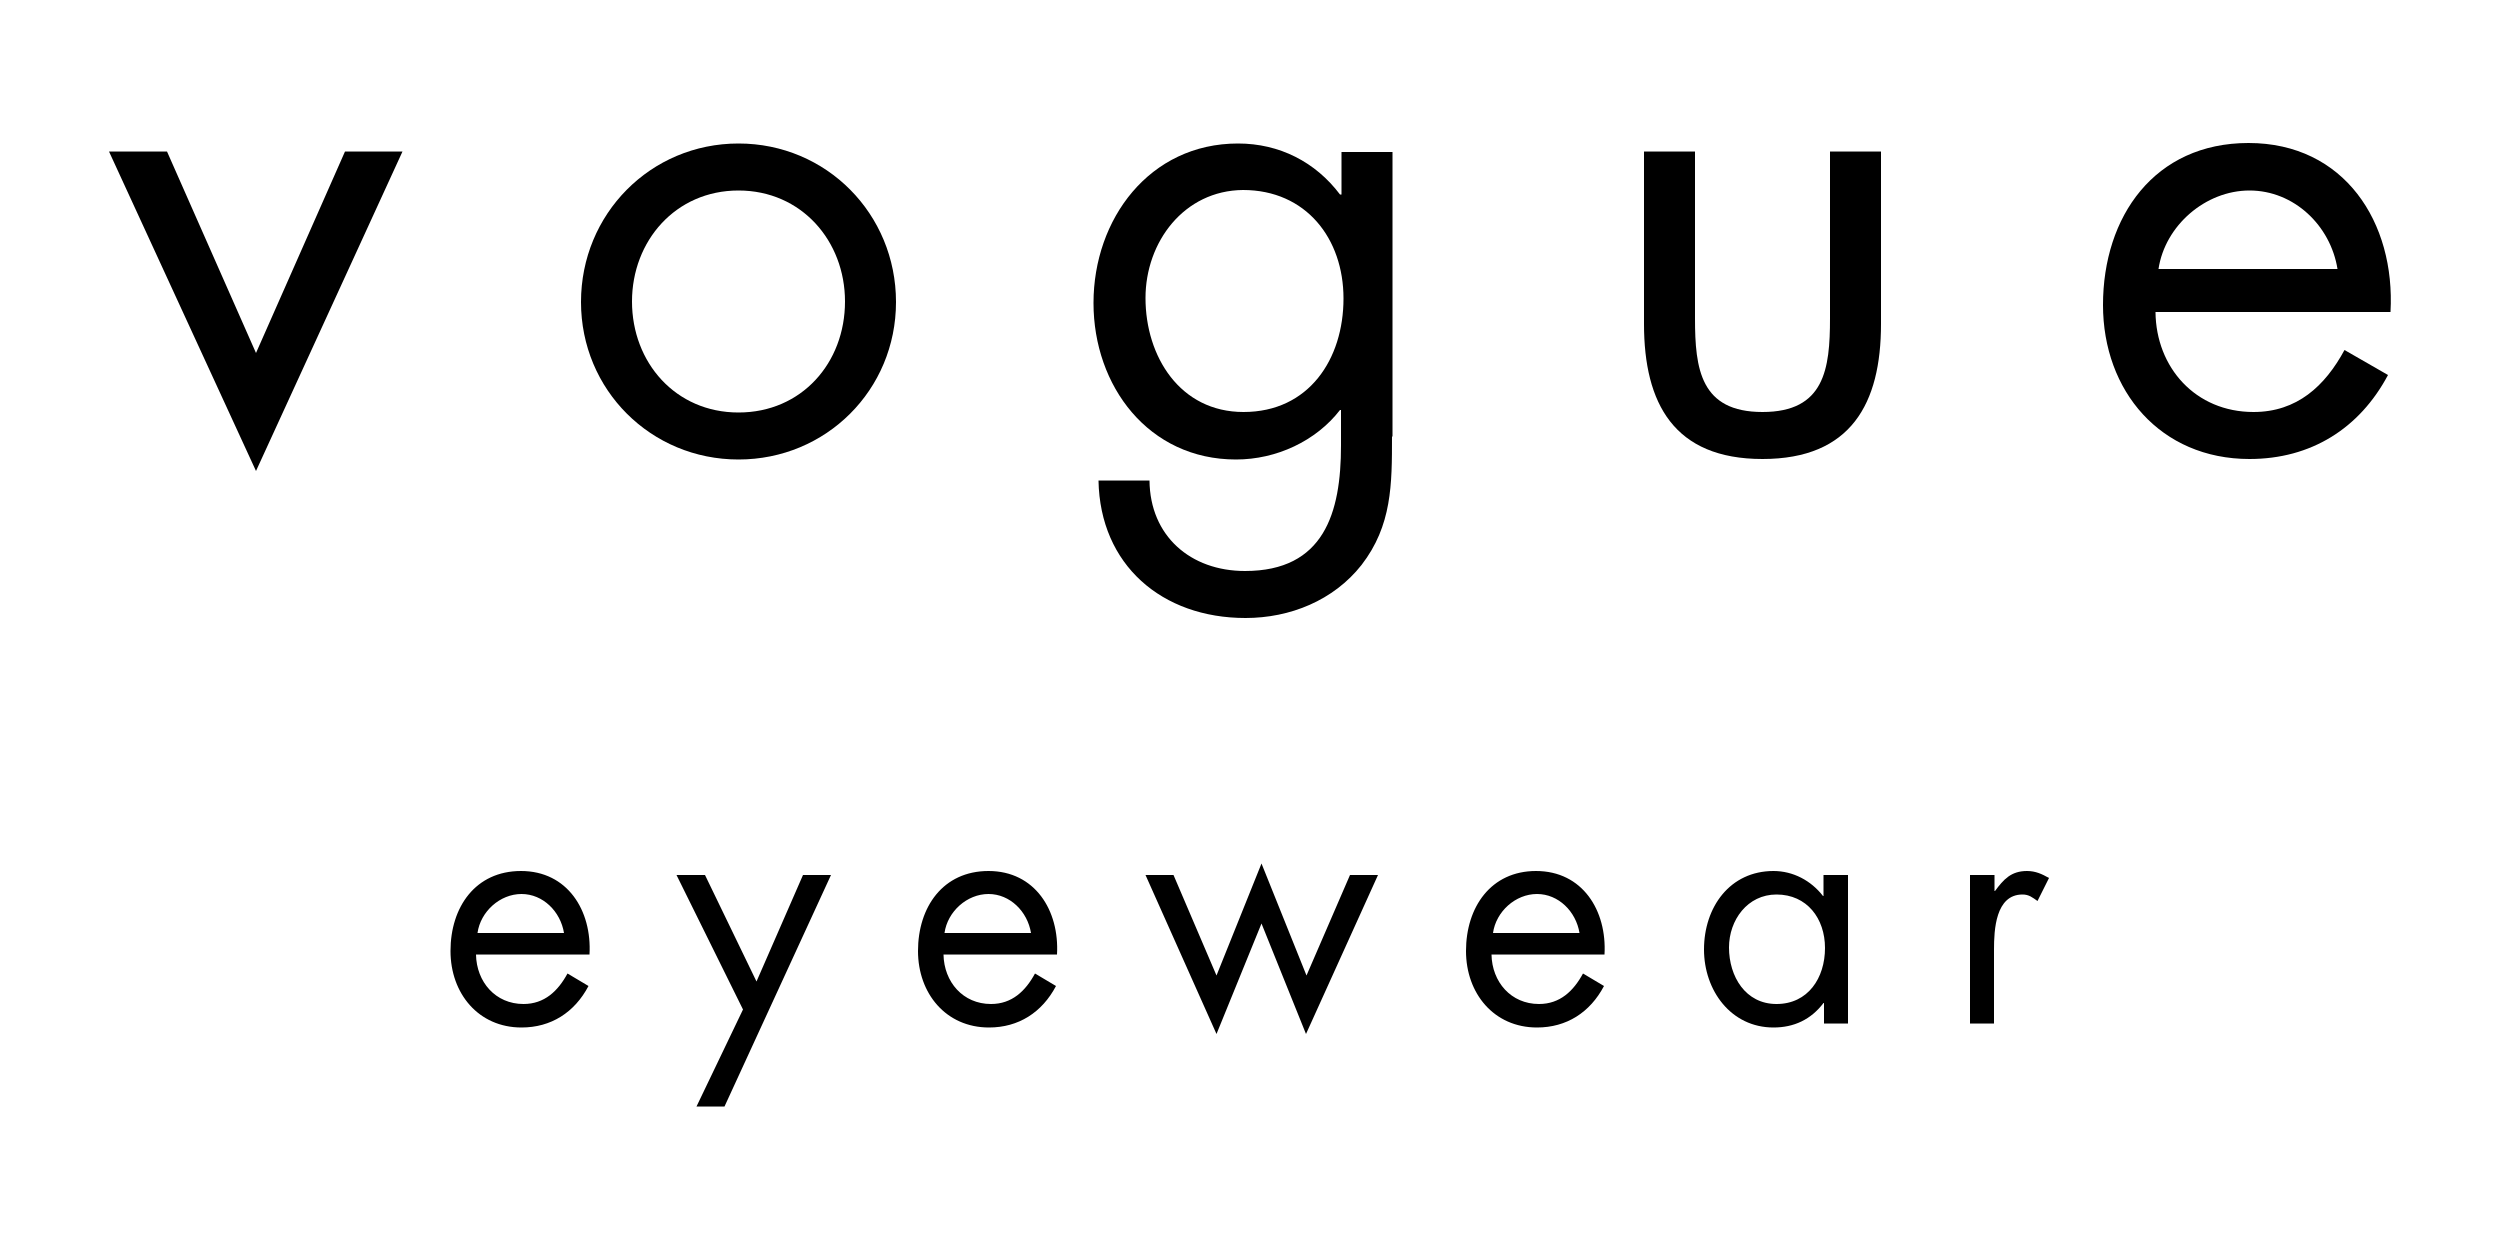
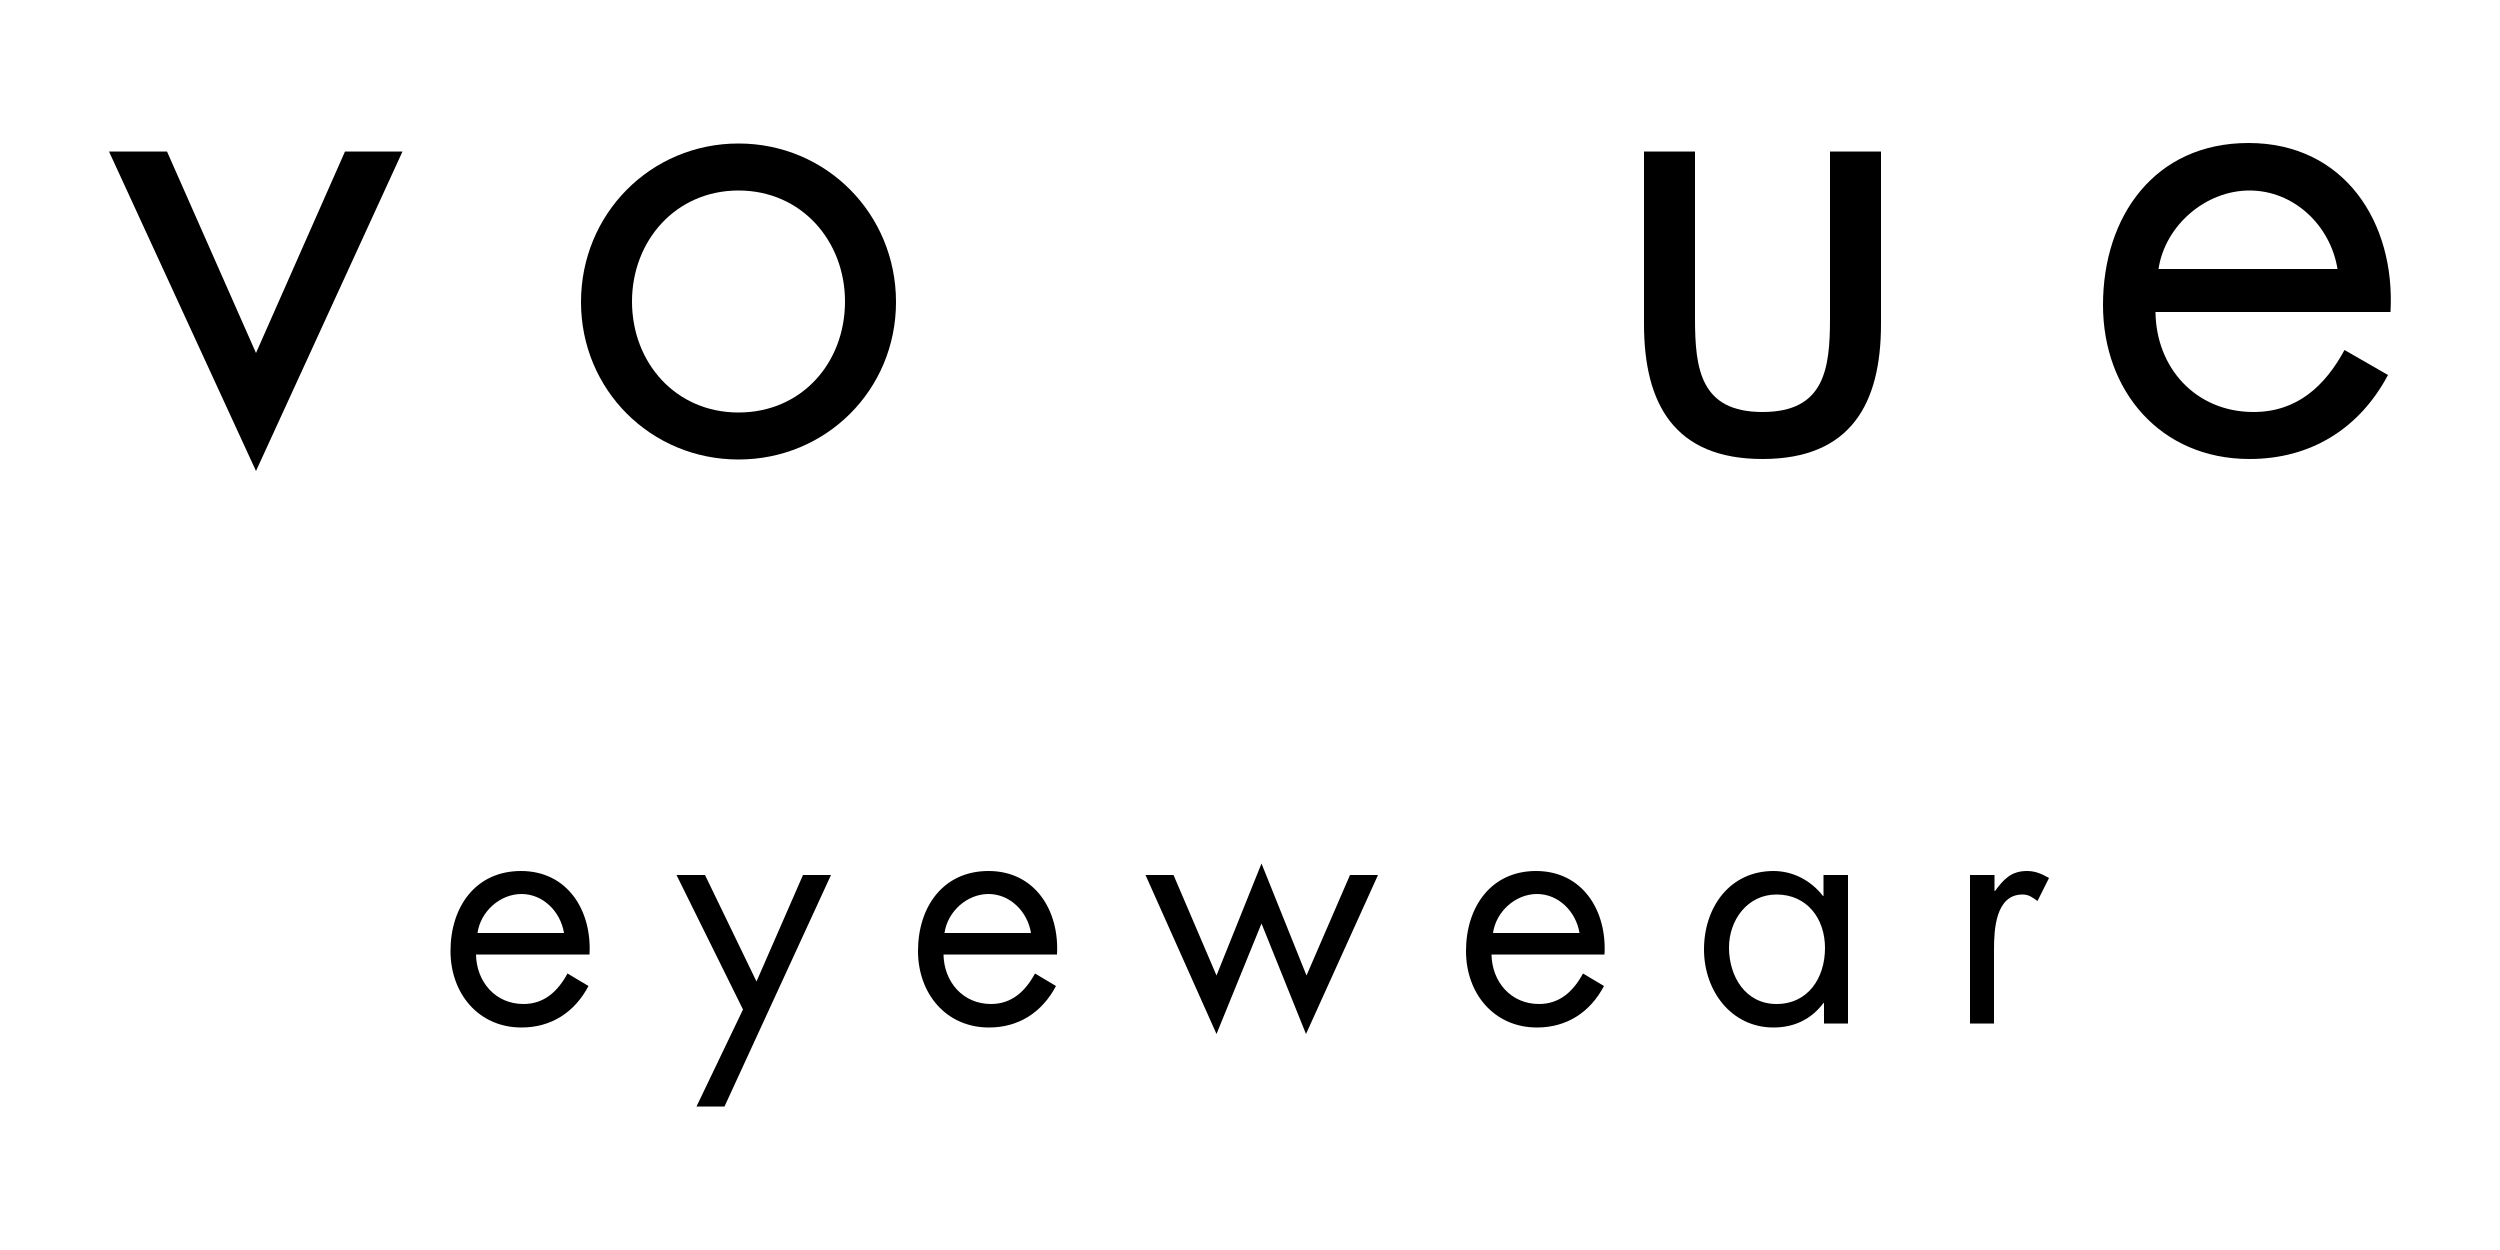
<svg xmlns="http://www.w3.org/2000/svg" width="100" height="50" viewBox="0 0 100 50" fill="none">
  <path d="M10.24 14.12L13.8 6.06H16.1L10.24 18.84L4.36 6.06H6.68" fill="black" />
  <path d="M25.28 12.06C25.28 14.5 27.02 16.5 29.54 16.5C32.06 16.5 33.8 14.52 33.8 12.06C33.8 9.64 32.06 7.62 29.54 7.62C27.02 7.62 25.28 9.64 25.28 12.06ZM23.24 12.08C23.24 8.56 26.02 5.74 29.54 5.74C33.06 5.74 35.84 8.56 35.84 12.08C35.84 15.6 33.04 18.38 29.54 18.38C26.04 18.38 23.24 15.6 23.24 12.08Z" fill="black" />
-   <path d="M45.82 11.92C45.82 14.26 47.2 16.48 49.74 16.48C52.36 16.48 53.74 14.36 53.74 11.94C53.74 9.54 52.24 7.6 49.72 7.6C47.36 7.62 45.82 9.68 45.82 11.92ZM55.68 17.46C55.68 19.38 55.68 21.02 54.46 22.6C53.34 24.02 51.6 24.72 49.82 24.72C46.48 24.72 44 22.6 43.94 19.22H45.98C46 21.44 47.62 22.84 49.8 22.84C52.96 22.84 53.64 20.52 53.64 17.82V16.4H53.6C52.64 17.64 51.06 18.38 49.44 18.38C45.94 18.38 43.74 15.44 43.74 12.12C43.74 8.76 45.98 5.74 49.52 5.74C51.18 5.74 52.62 6.48 53.6 7.78H53.66V6.08H55.7V17.46H55.68Z" fill="black" />
  <path d="M67.8 12.74C67.8 14.76 68.02 16.48 70.5 16.48C72.98 16.48 73.2 14.76 73.2 12.74V6.06H75.24V12.96C75.24 16.14 74.04 18.36 70.5 18.36C66.96 18.36 65.76 16.14 65.76 12.96V6.06H67.8" fill="black" />
  <path d="M93.5 10.76C93.22 9.02 91.76 7.62 89.98 7.62C88.22 7.62 86.6 9.02 86.34 10.76M86.22 12.48C86.24 14.7 87.82 16.48 90.14 16.48C91.88 16.48 93 15.44 93.78 14L95.52 15C94.38 17.14 92.44 18.36 89.98 18.36C86.42 18.36 84.12 15.64 84.12 12.2C84.12 8.66 86.18 5.72 89.94 5.72C93.78 5.72 95.82 8.9 95.62 12.48H86.22Z" fill="black" />
  <path d="M22.56 37.32C22.42 36.46 21.72 35.76 20.86 35.76C20 35.76 19.22 36.46 19.1 37.32M19.04 38.18C19.06 39.28 19.82 40.16 20.94 40.16C21.78 40.16 22.32 39.64 22.7 38.94L23.54 39.44C22.98 40.5 22.04 41.1 20.86 41.1C19.14 41.1 18.02 39.74 18.02 38.04C18.02 36.28 19.02 34.84 20.84 34.84C22.7 34.84 23.68 36.42 23.58 38.18H19.04Z" fill="black" />
  <path d="M27.06 35H28.2L30.26 39.26L32.12 35H33.24L28.98 44.26H27.86L29.72 40.38" fill="black" />
  <path d="M41.24 37.32C41.1 36.46 40.4 35.76 39.54 35.76C38.68 35.76 37.9 36.46 37.78 37.32M37.74 38.18C37.76 39.28 38.52 40.16 39.64 40.16C40.48 40.16 41.02 39.64 41.4 38.94L42.24 39.44C41.68 40.5 40.74 41.1 39.56 41.1C37.84 41.1 36.72 39.74 36.72 38.04C36.72 36.28 37.72 34.84 39.54 34.84C41.4 34.84 42.38 36.42 42.28 38.18H37.74Z" fill="black" />
  <path d="M48.66 39.02L50.46 34.54L52.26 39.02L54 35H55.12L52.24 41.36L50.46 36.94L48.66 41.36L45.82 35H46.94" fill="black" />
  <path d="M63.18 37.32C63.04 36.46 62.34 35.76 61.48 35.76C60.62 35.76 59.84 36.46 59.72 37.32M59.66 38.18C59.68 39.28 60.44 40.16 61.56 40.16C62.4 40.16 62.94 39.64 63.32 38.94L64.16 39.44C63.6 40.5 62.66 41.1 61.48 41.1C59.76 41.1 58.64 39.74 58.64 38.04C58.64 36.28 59.64 34.84 61.44 34.84C63.3 34.84 64.28 36.42 64.18 38.18H59.66Z" fill="black" />
  <path d="M69.16 37.9C69.16 39.06 69.82 40.16 71.06 40.16C72.32 40.16 73 39.12 73 37.92C73 36.74 72.28 35.78 71.06 35.78C69.9 35.78 69.16 36.8 69.16 37.9ZM73.94 40.94H72.96V40.12H72.94C72.44 40.78 71.76 41.1 70.94 41.1C69.24 41.1 68.16 39.62 68.16 37.98C68.16 36.28 69.2 34.84 70.94 34.84C71.72 34.84 72.44 35.22 72.92 35.84H72.94V35H73.92V40.94H73.94Z" fill="black" />
  <path d="M79.78 35.64H79.8C80.14 35.18 80.44 34.84 81.08 34.84C81.42 34.84 81.68 34.96 81.96 35.12L81.5 36.04C81.3 35.9 81.16 35.78 80.9 35.78C79.82 35.78 79.76 37.2 79.76 37.98V40.94H78.8V35H79.78" fill="black" />
</svg>